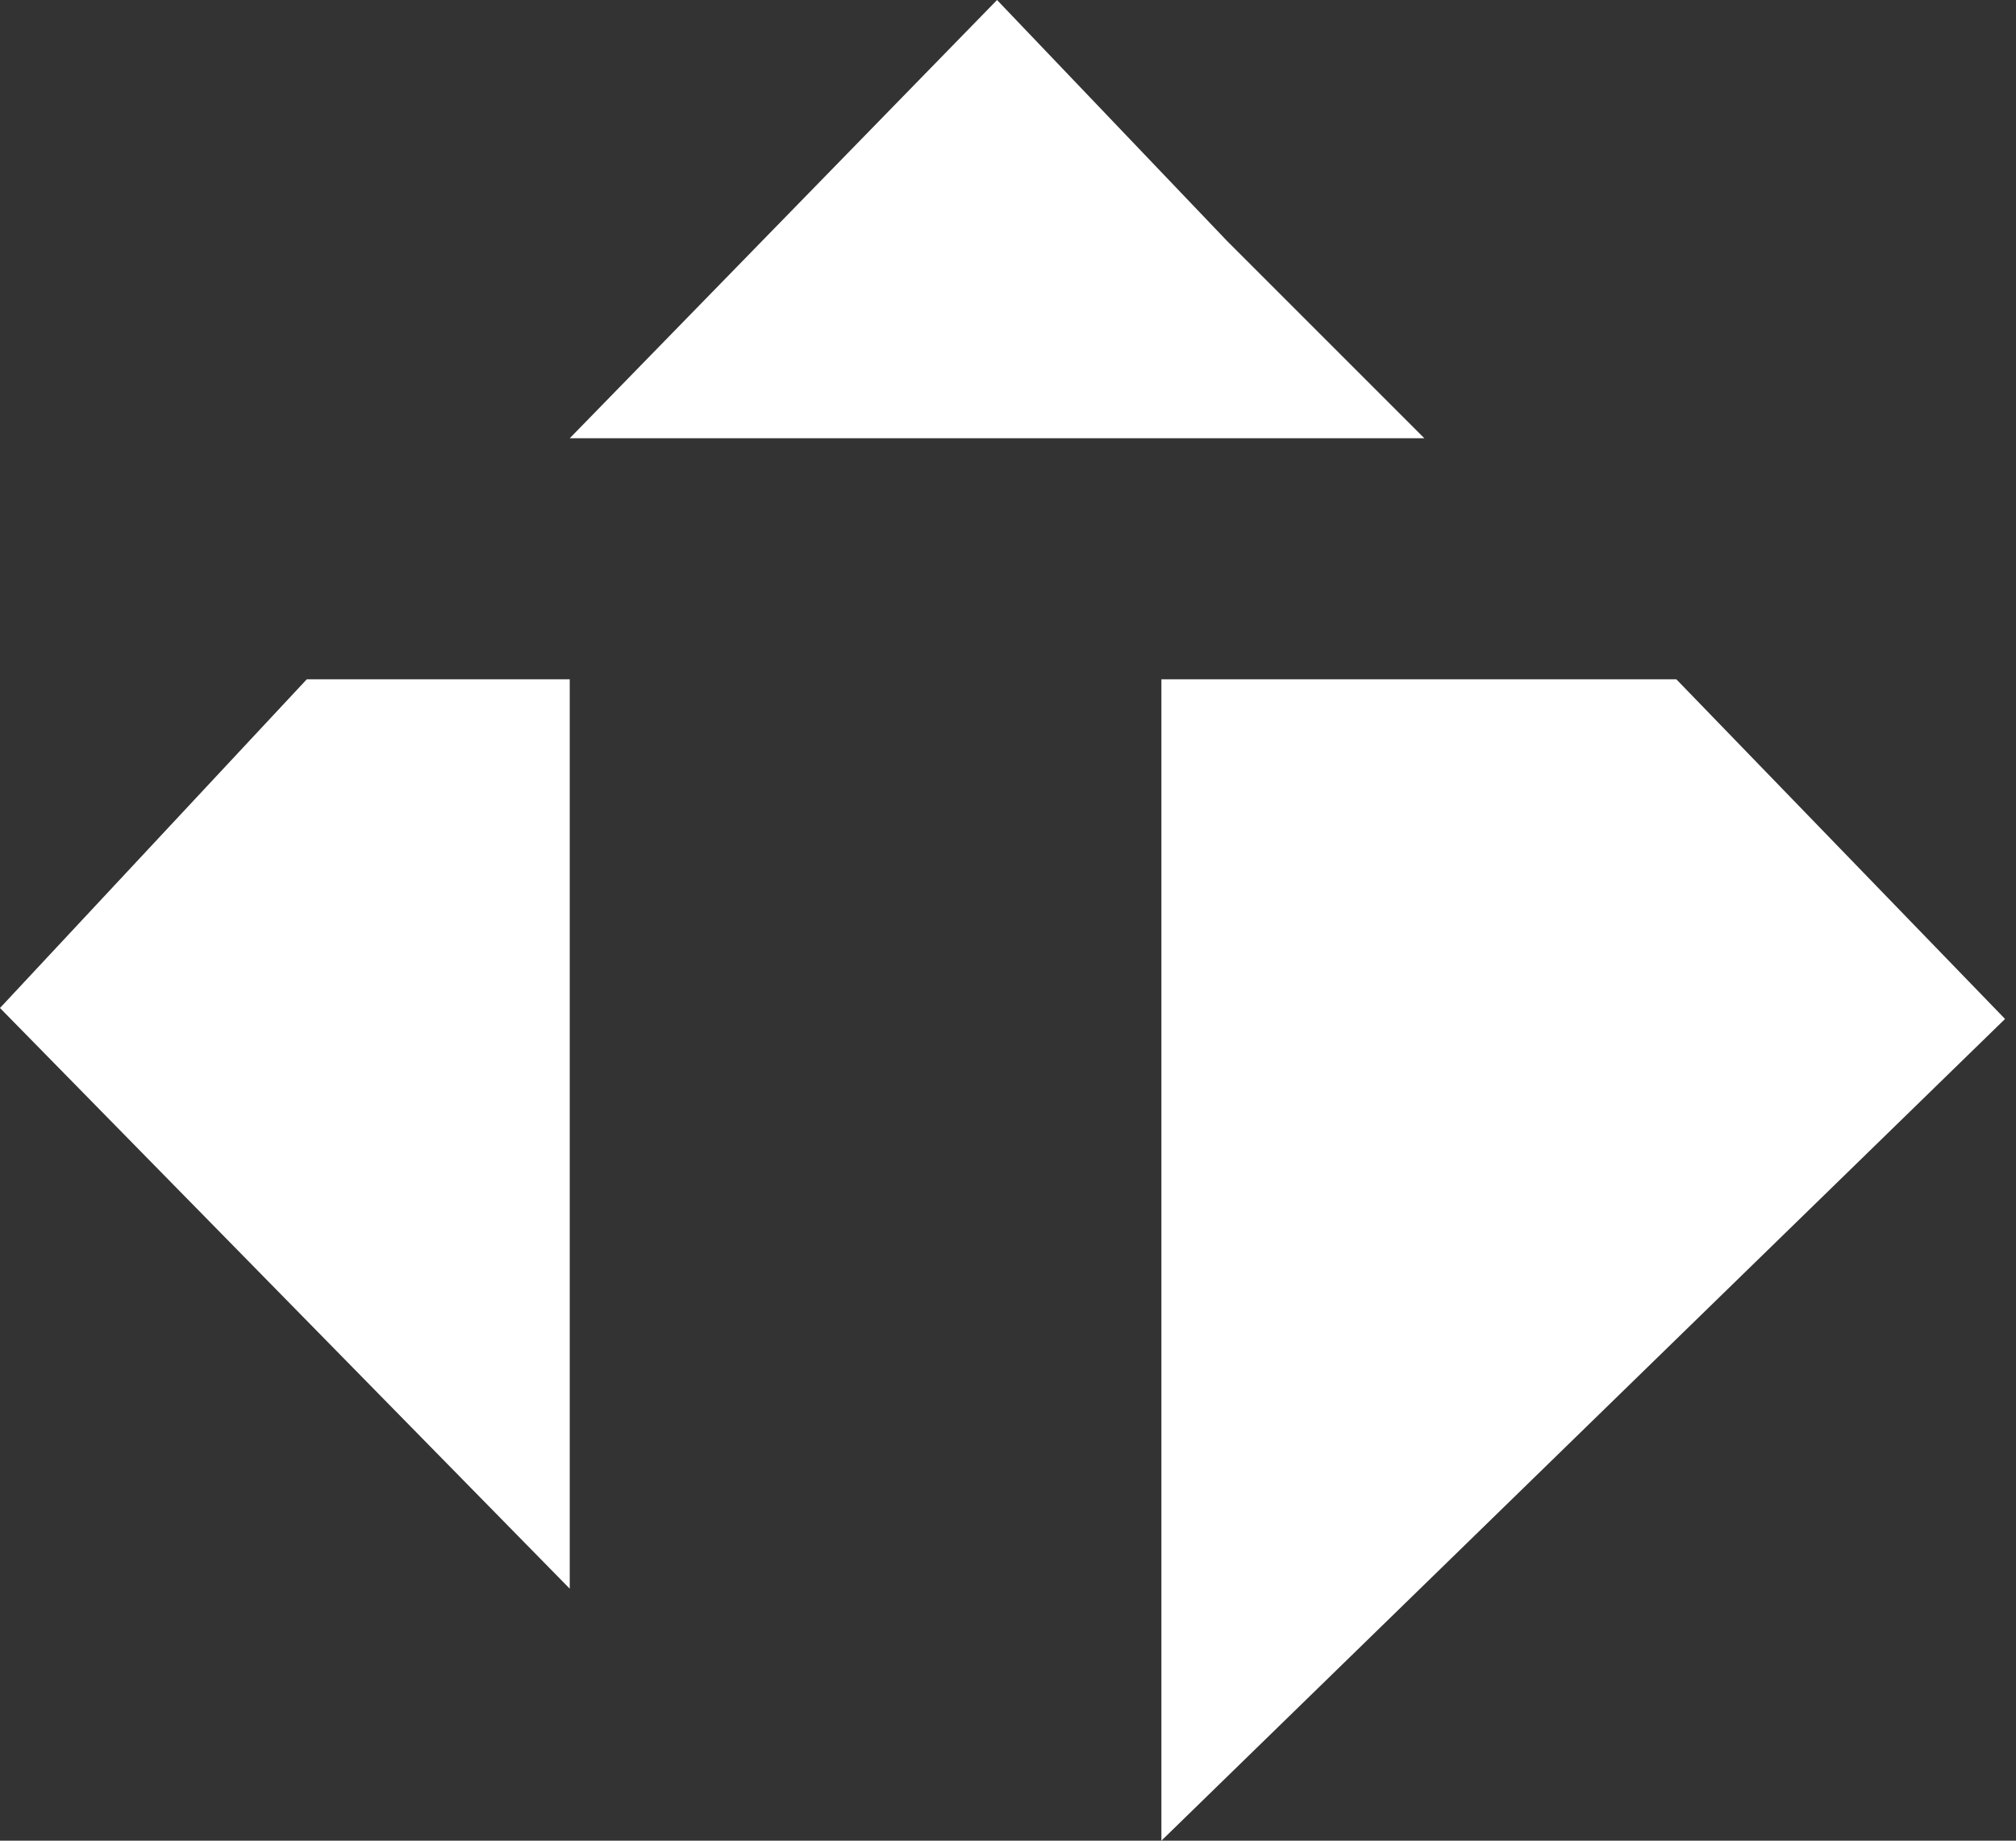
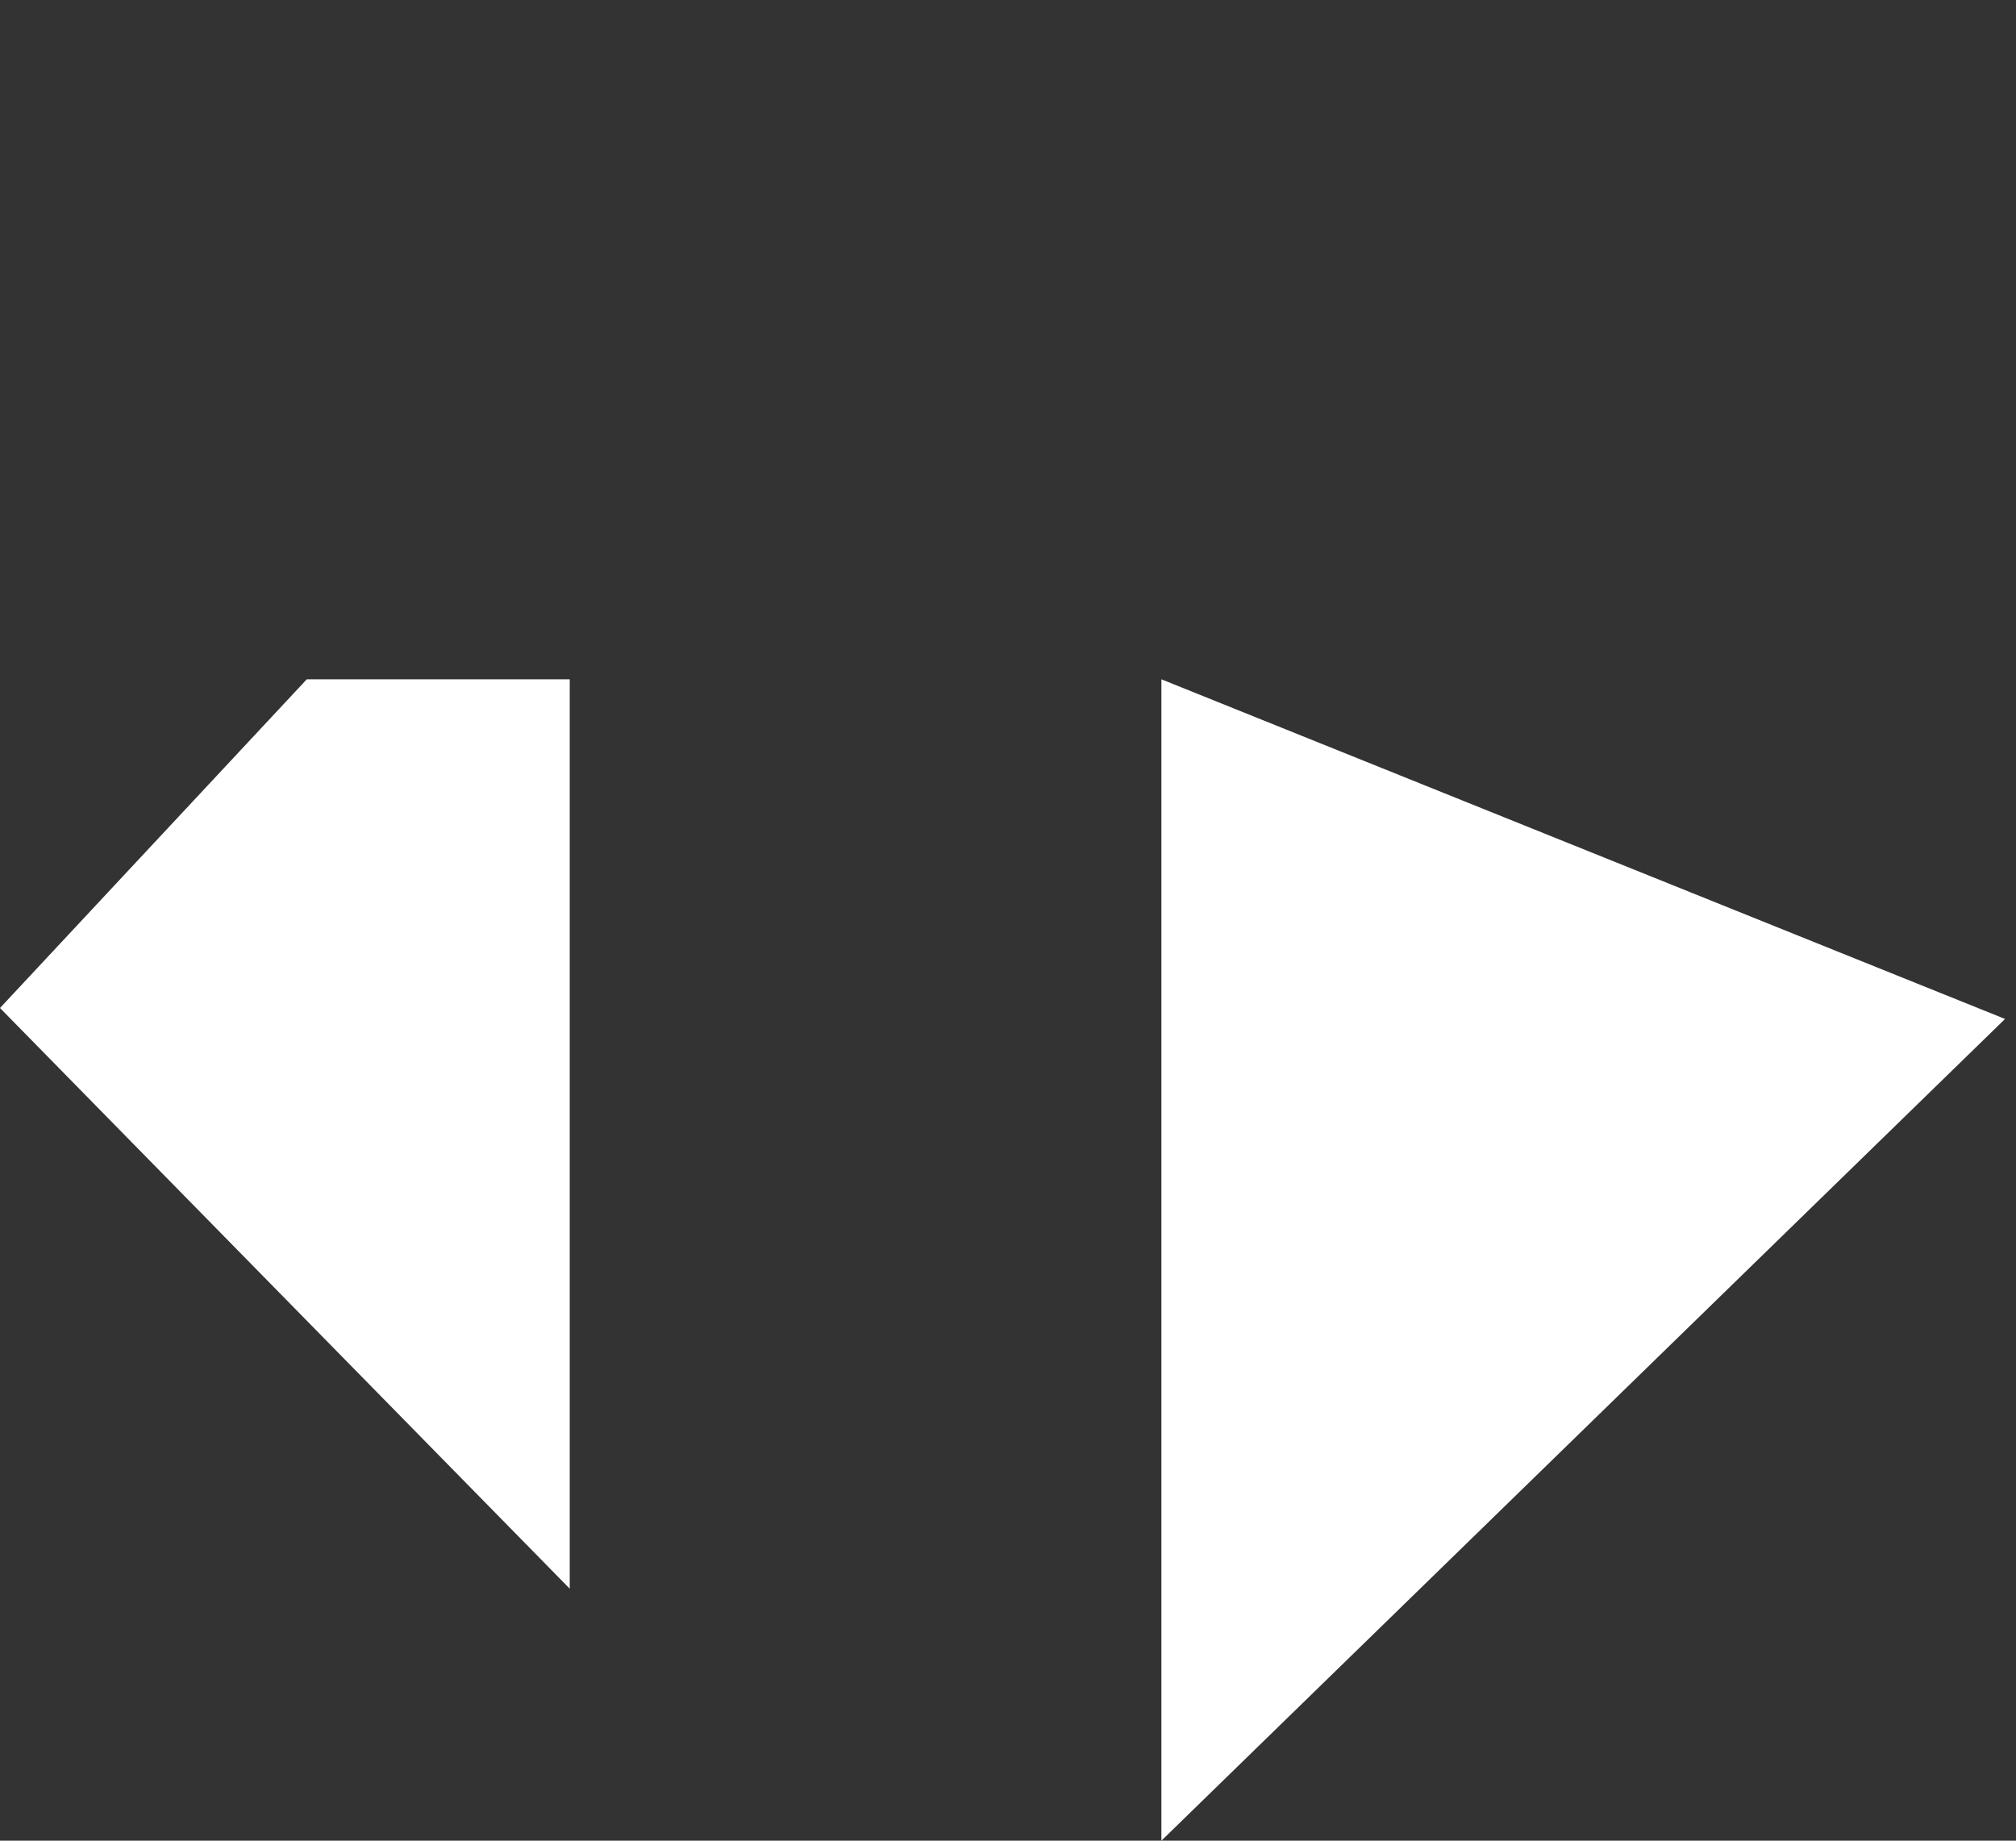
<svg xmlns="http://www.w3.org/2000/svg" width="92" height="84" viewBox="0 0 92 84" fill="none">
  <rect x="0" y="0" width="92" height="84" fill="#333333" stroke="none" />
-   <path d="M45.5 0L56 11L65 20H26L45.5 0Z" fill="#fff" />
-   <path d="M53 31H76.5L91.5 46.5L53 84V31Z" fill="#fff" />
+   <path d="M53 31L91.5 46.5L53 84V31Z" fill="#fff" />
  <path d="M14 31H26V72.5L0 46L14 31Z" fill="#fff" />
</svg>